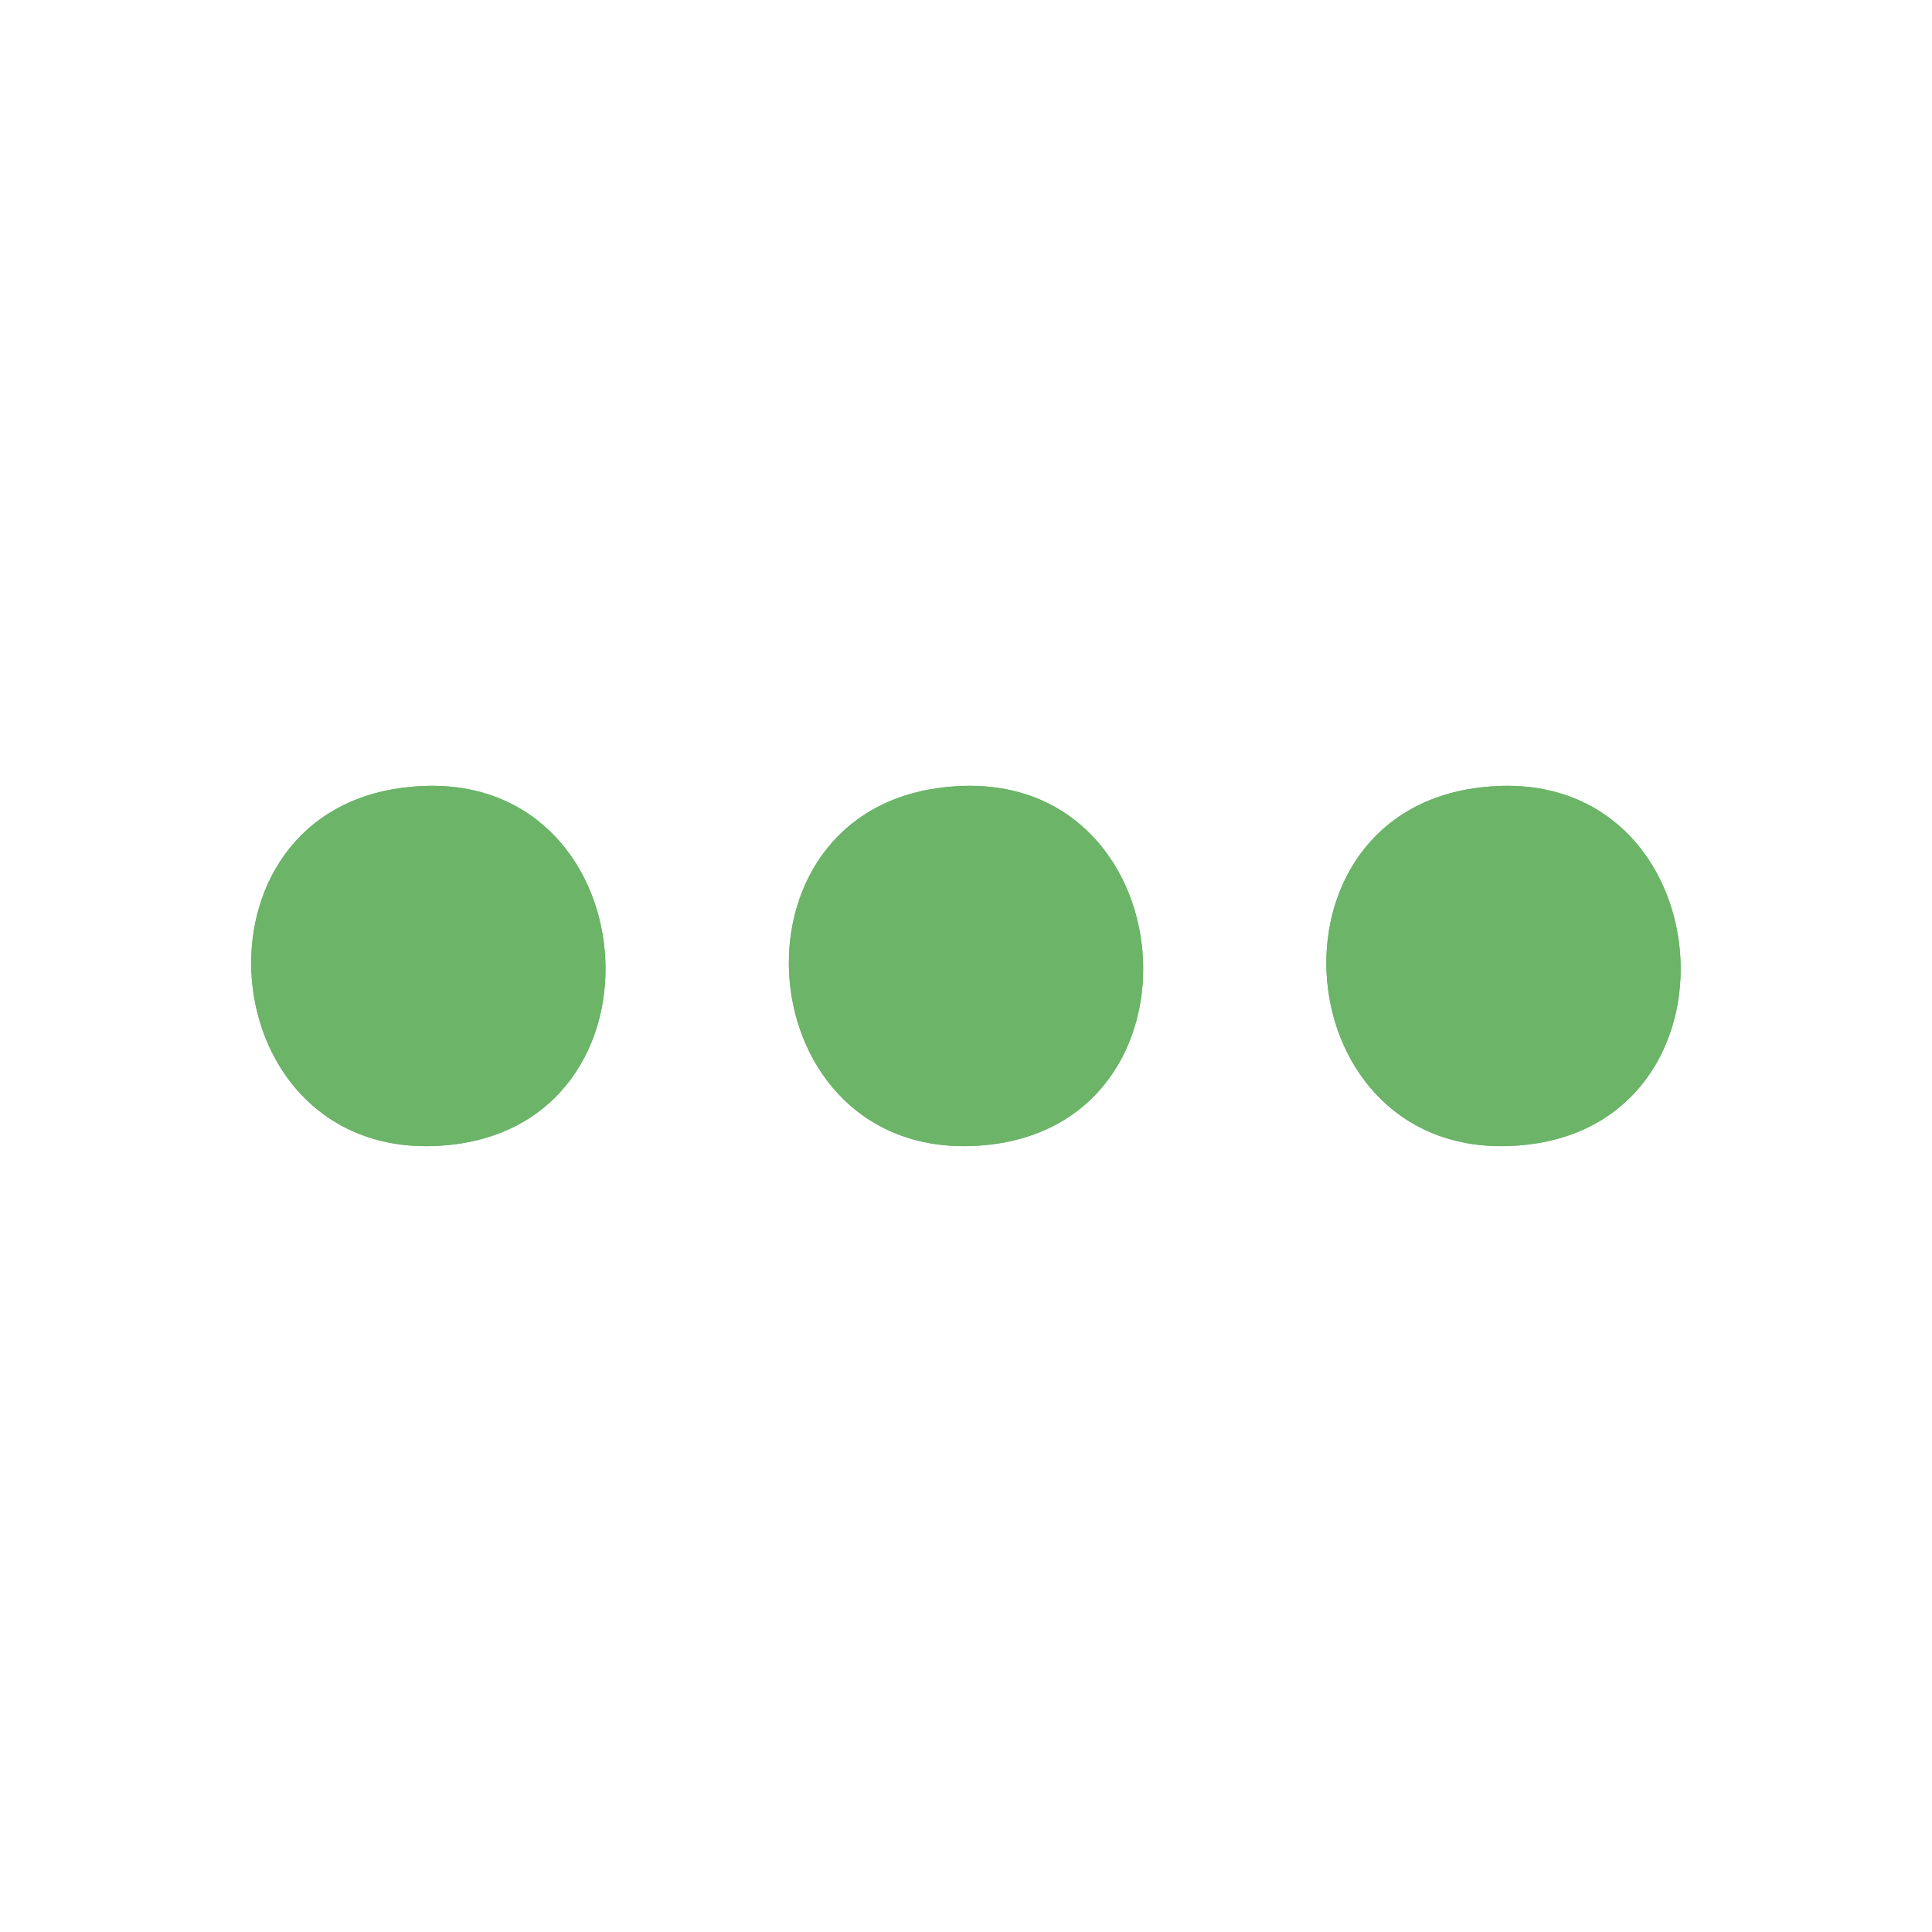
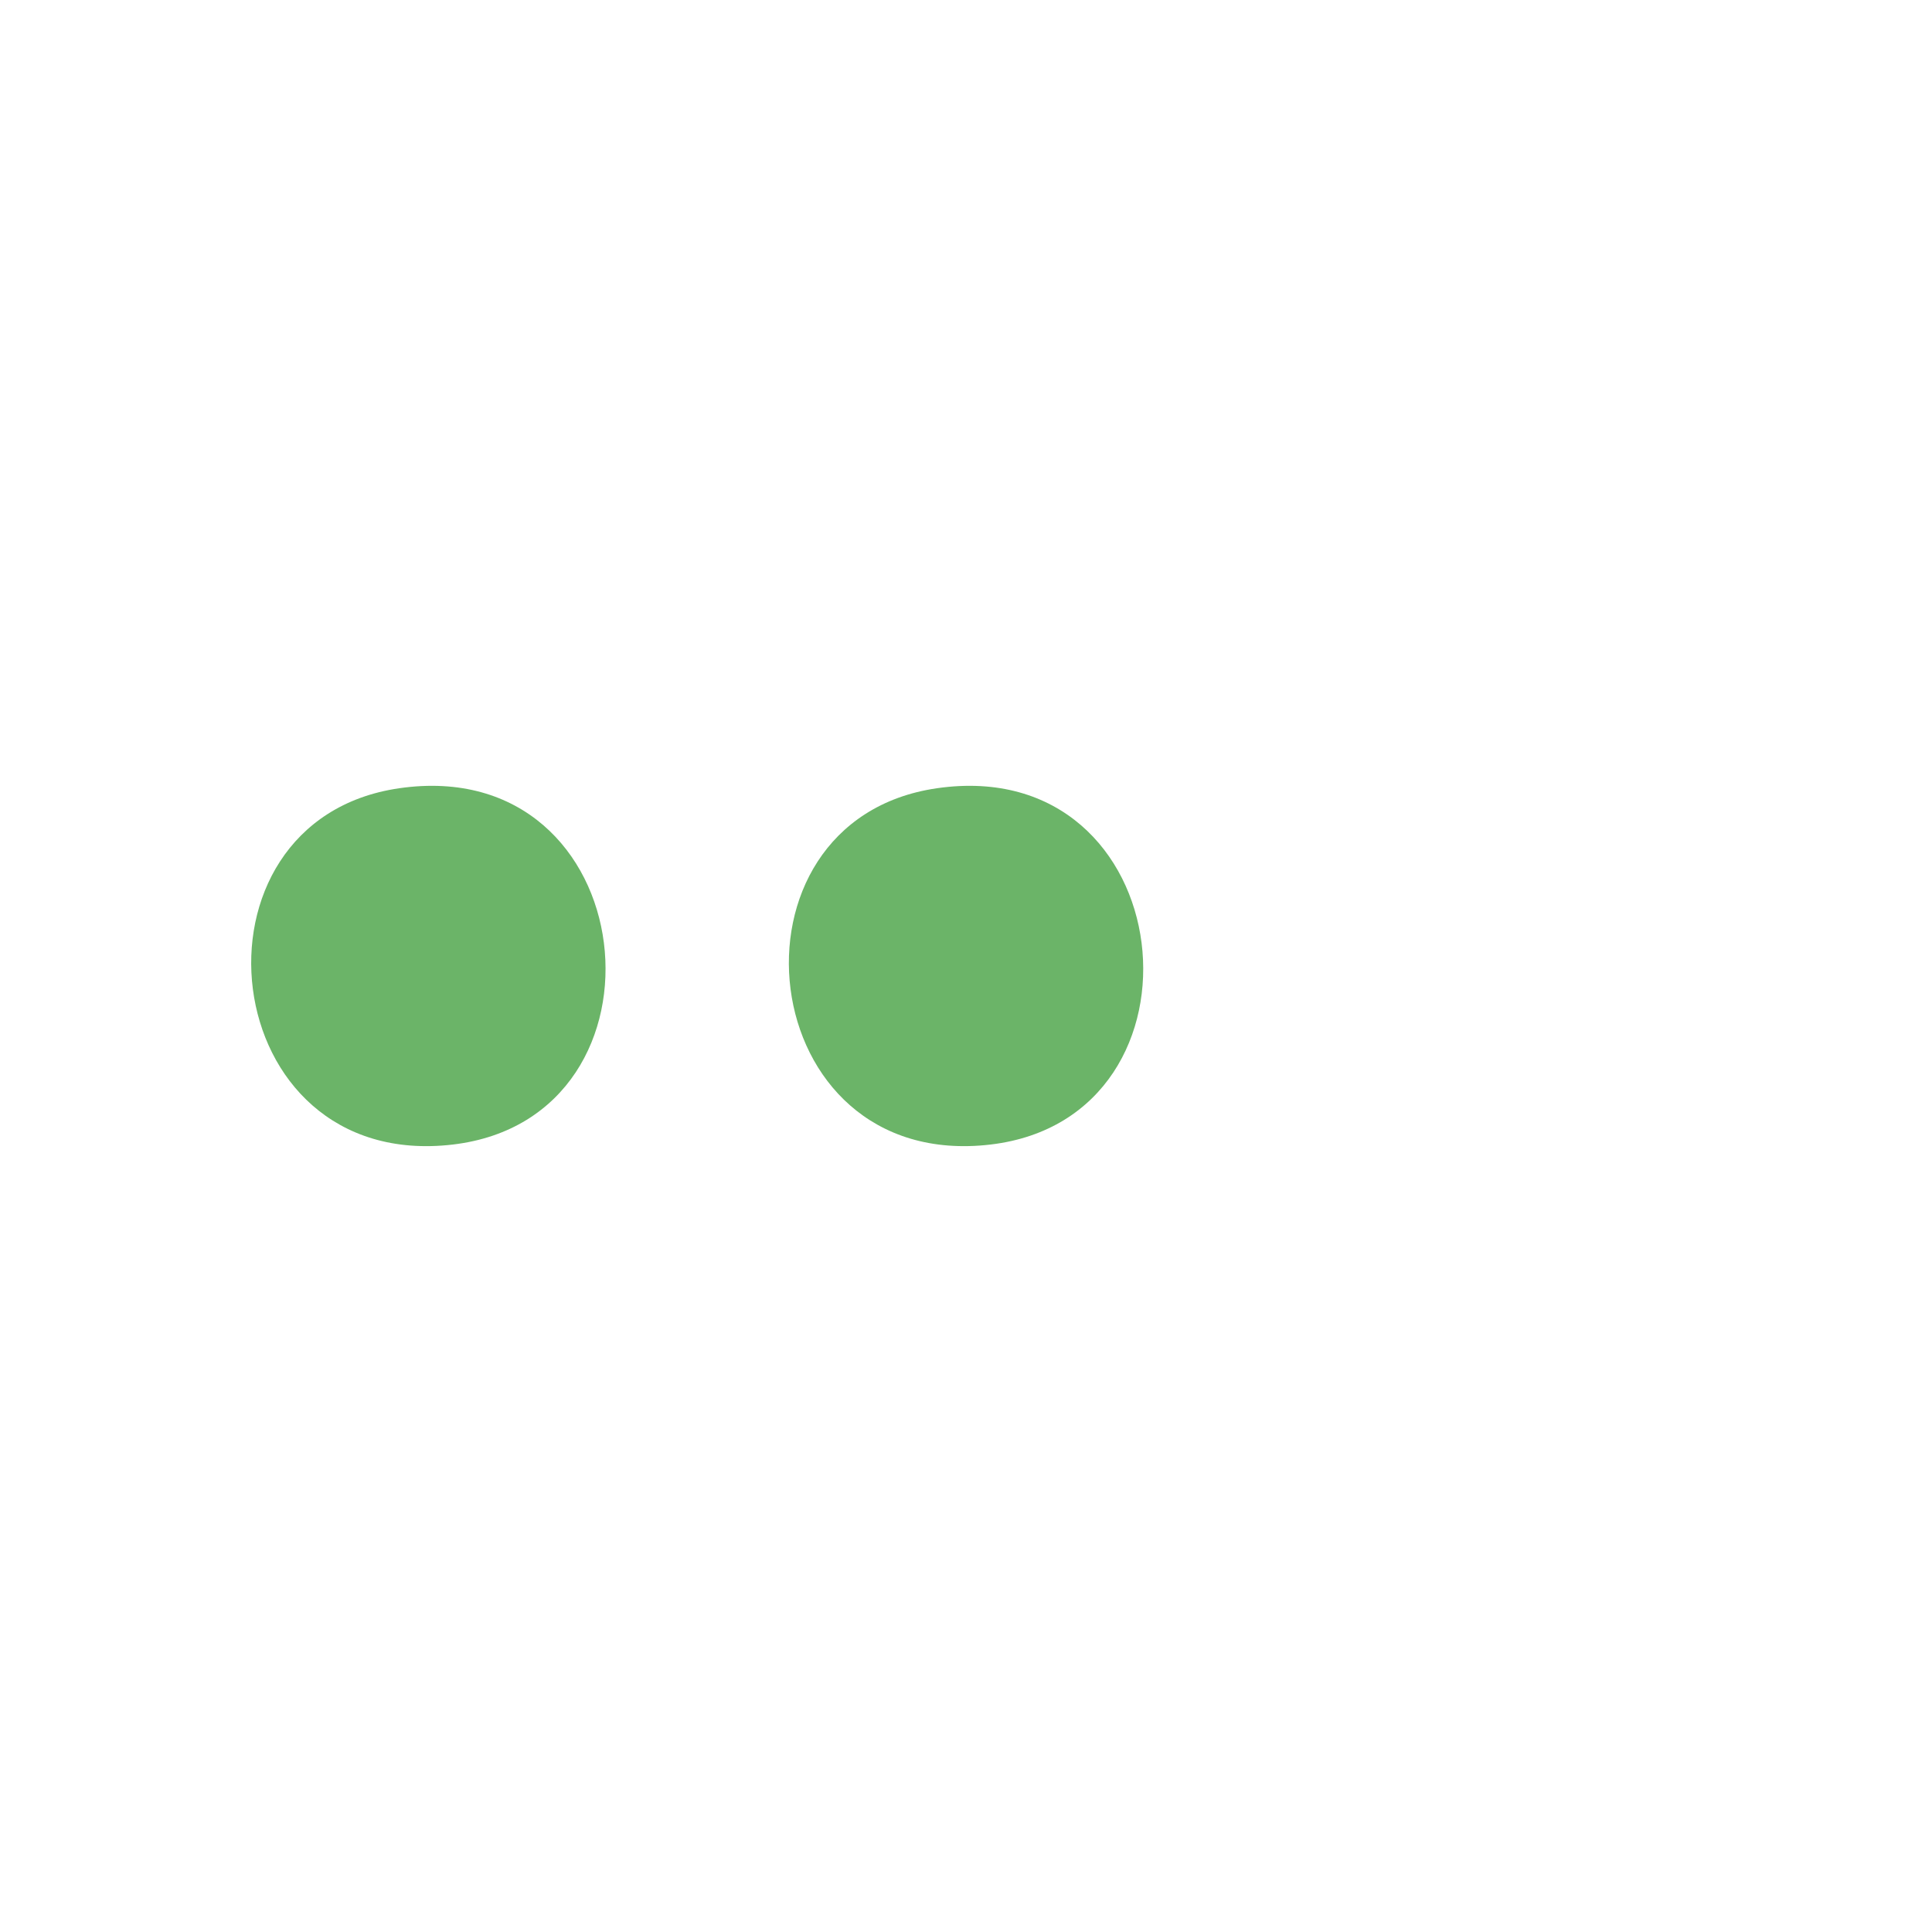
<svg xmlns="http://www.w3.org/2000/svg" id="Capa_1" data-name="Capa 1" viewBox="0 0 100 100">
  <defs>
    <style>      .cls-1 {        fill: #6bb468;      }    </style>
  </defs>
-   <path class="cls-1" d="M20.66,40.8c-11.53,1.67-9.59,19.92,2.79,18.44,11.84-1.41,9.9-20.29-2.79-18.44ZM48.49,40.8c-11.53,1.67-9.59,19.92,2.79,18.44,11.84-1.41,9.9-20.29-2.79-18.44ZM76.31,40.8c-11.53,1.67-9.59,19.92,2.79,18.44,11.84-1.41,9.9-20.29-2.79-18.44Z" />
  <path class="cls-1" d="M20.66,40.8c12.69-1.84,14.64,17.03,2.79,18.44-12.38,1.47-14.32-16.77-2.79-18.44Z" />
  <path class="cls-1" d="M48.49,40.8c12.69-1.84,14.64,17.03,2.79,18.44-12.38,1.47-14.32-16.77-2.79-18.44Z" />
-   <path class="cls-1" d="M76.31,40.8c12.69-1.84,14.64,17.03,2.79,18.44-12.38,1.47-14.32-16.77-2.79-18.44Z" />
+   <path class="cls-1" d="M76.31,40.8Z" />
</svg>